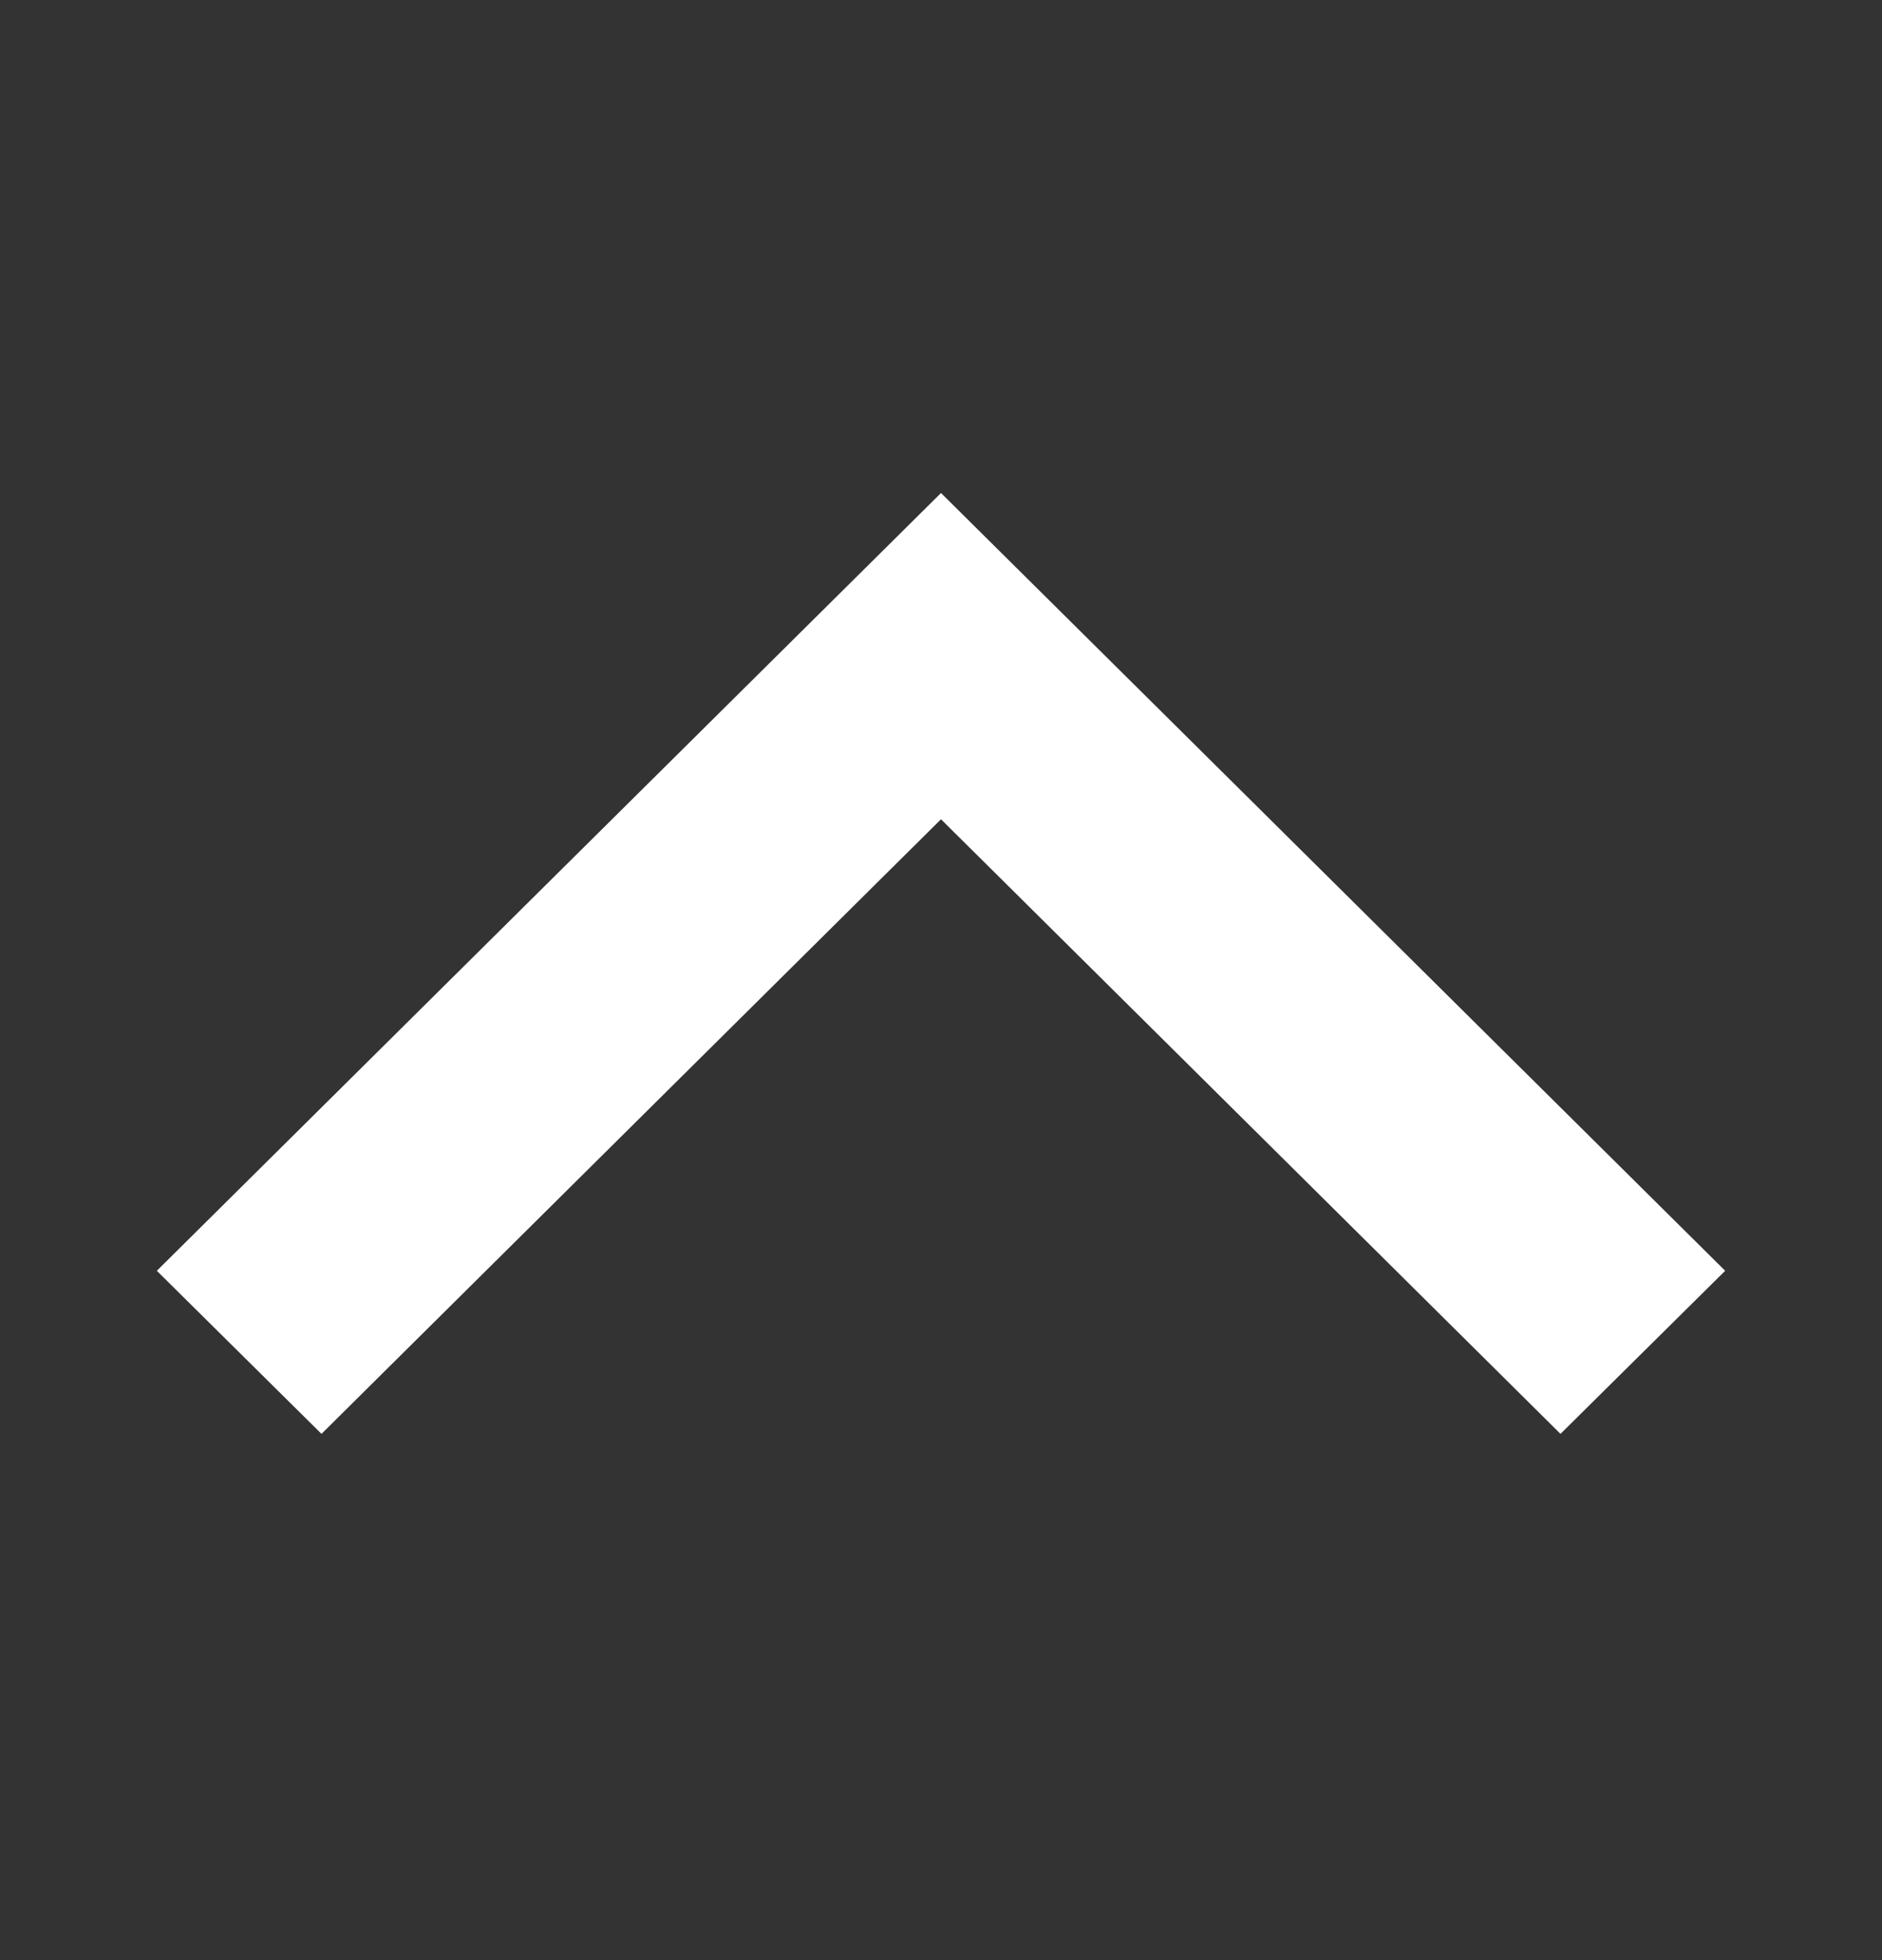
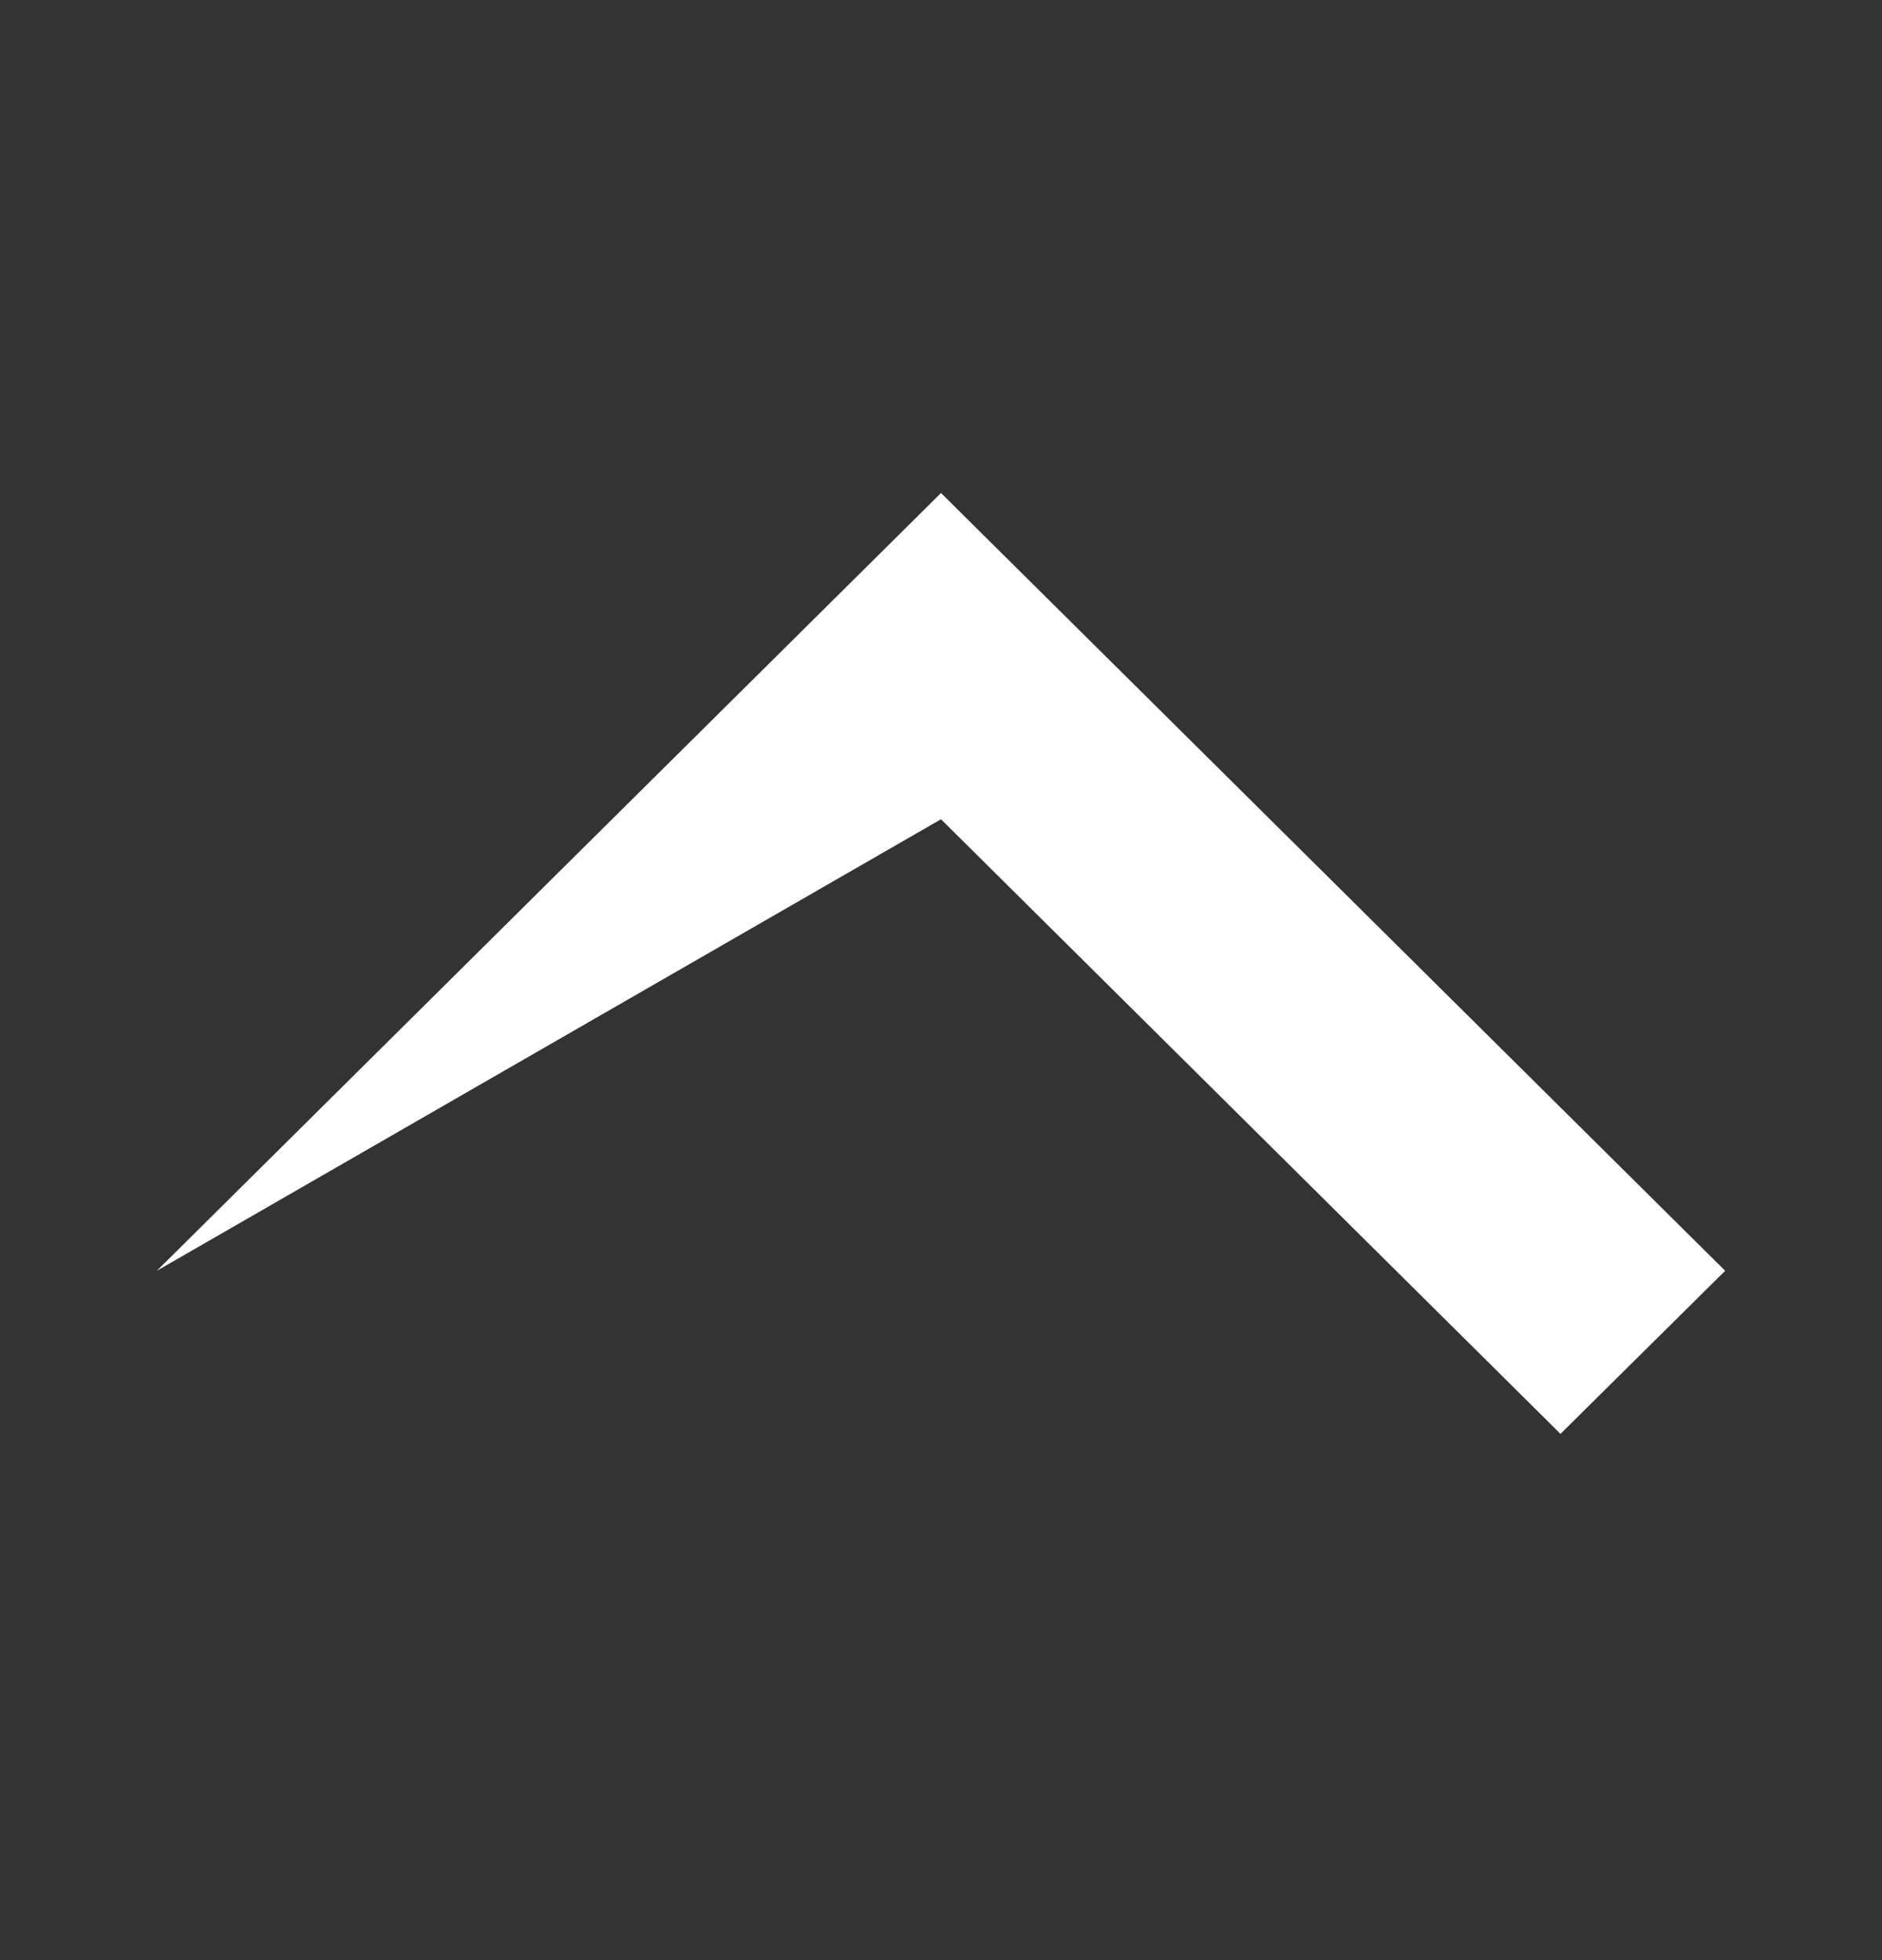
<svg xmlns="http://www.w3.org/2000/svg" width="24" height="25" viewBox="0 0 24 25" fill="none">
  <rect x="0" y="0" width="24" height="25" fill="#333333" stroke="none" />
-   <path d="M22 16.208L19.9 18.288L12 10.449L4.1 18.288L2 16.208L12 6.288L22 16.208Z" fill="white" />
+   <path d="M22 16.208L19.9 18.288L12 10.449L2 16.208L12 6.288L22 16.208Z" fill="white" />
</svg>